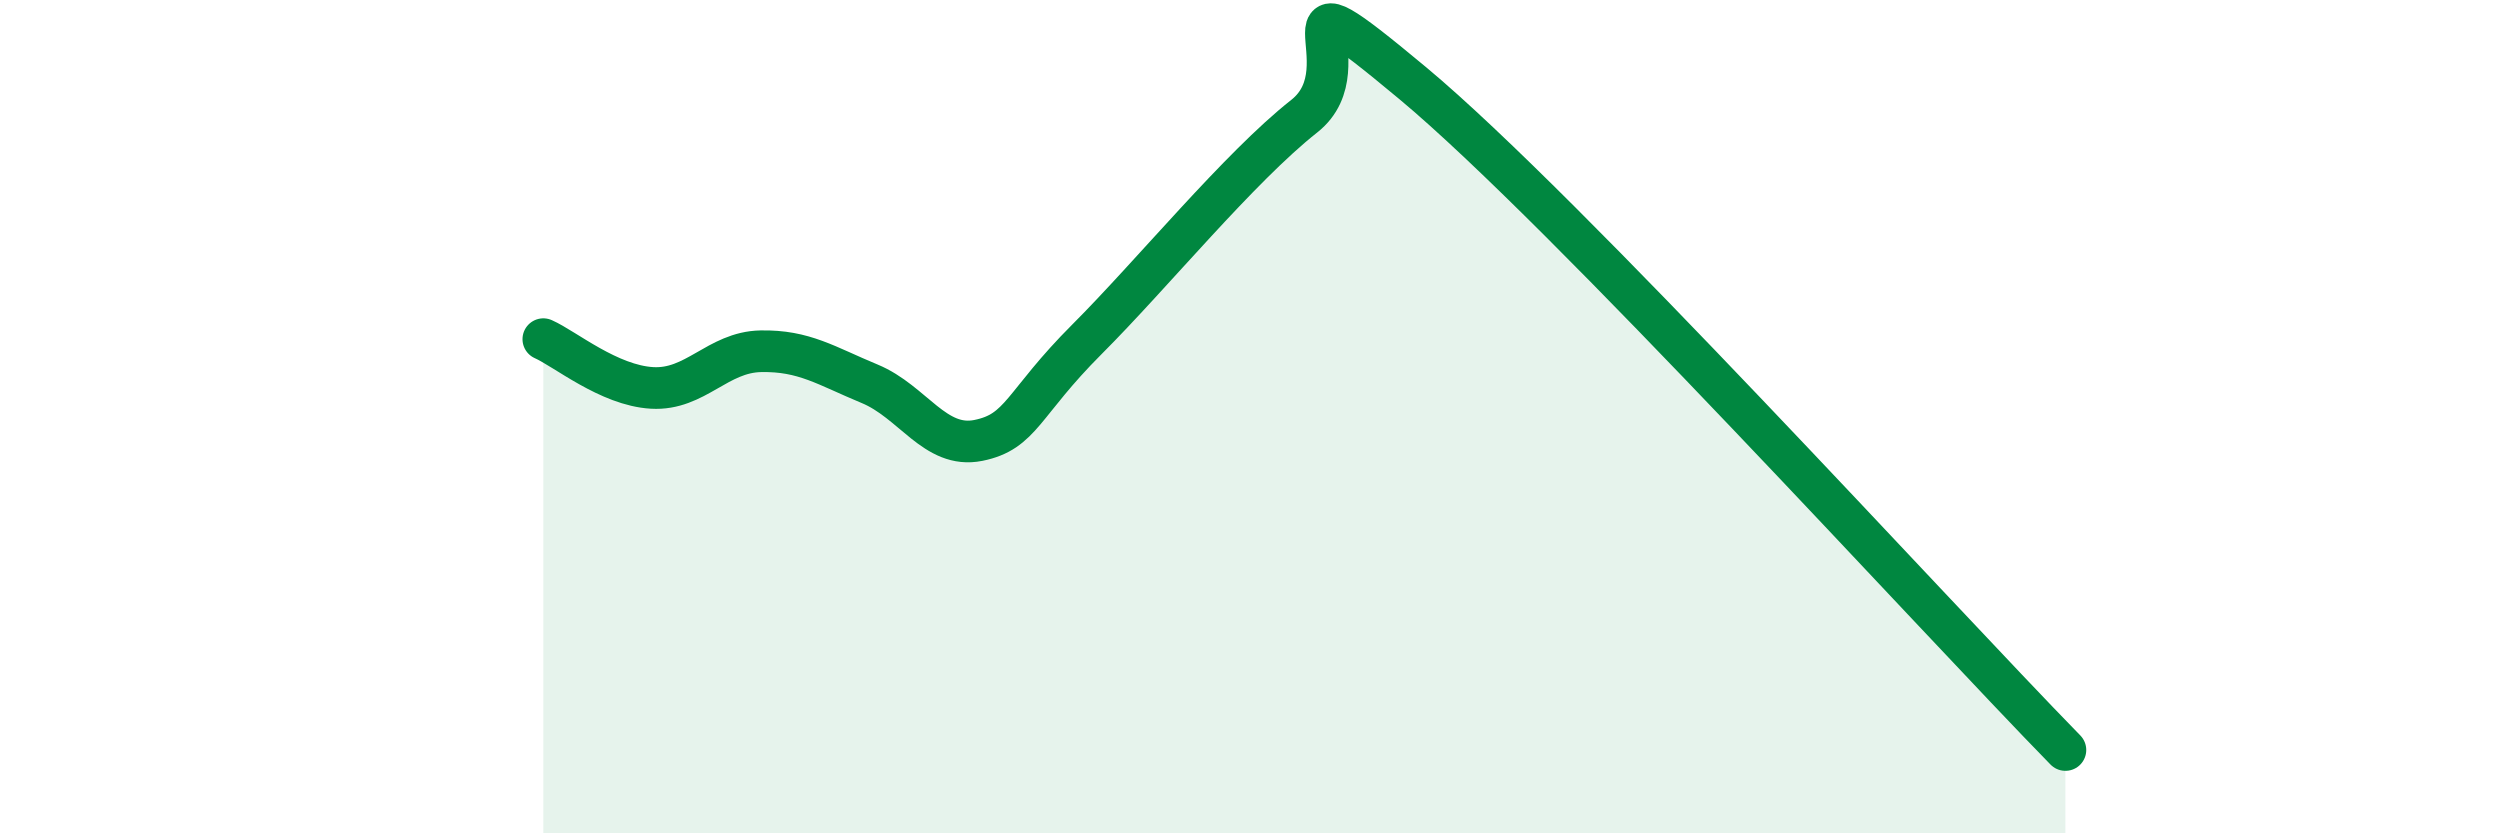
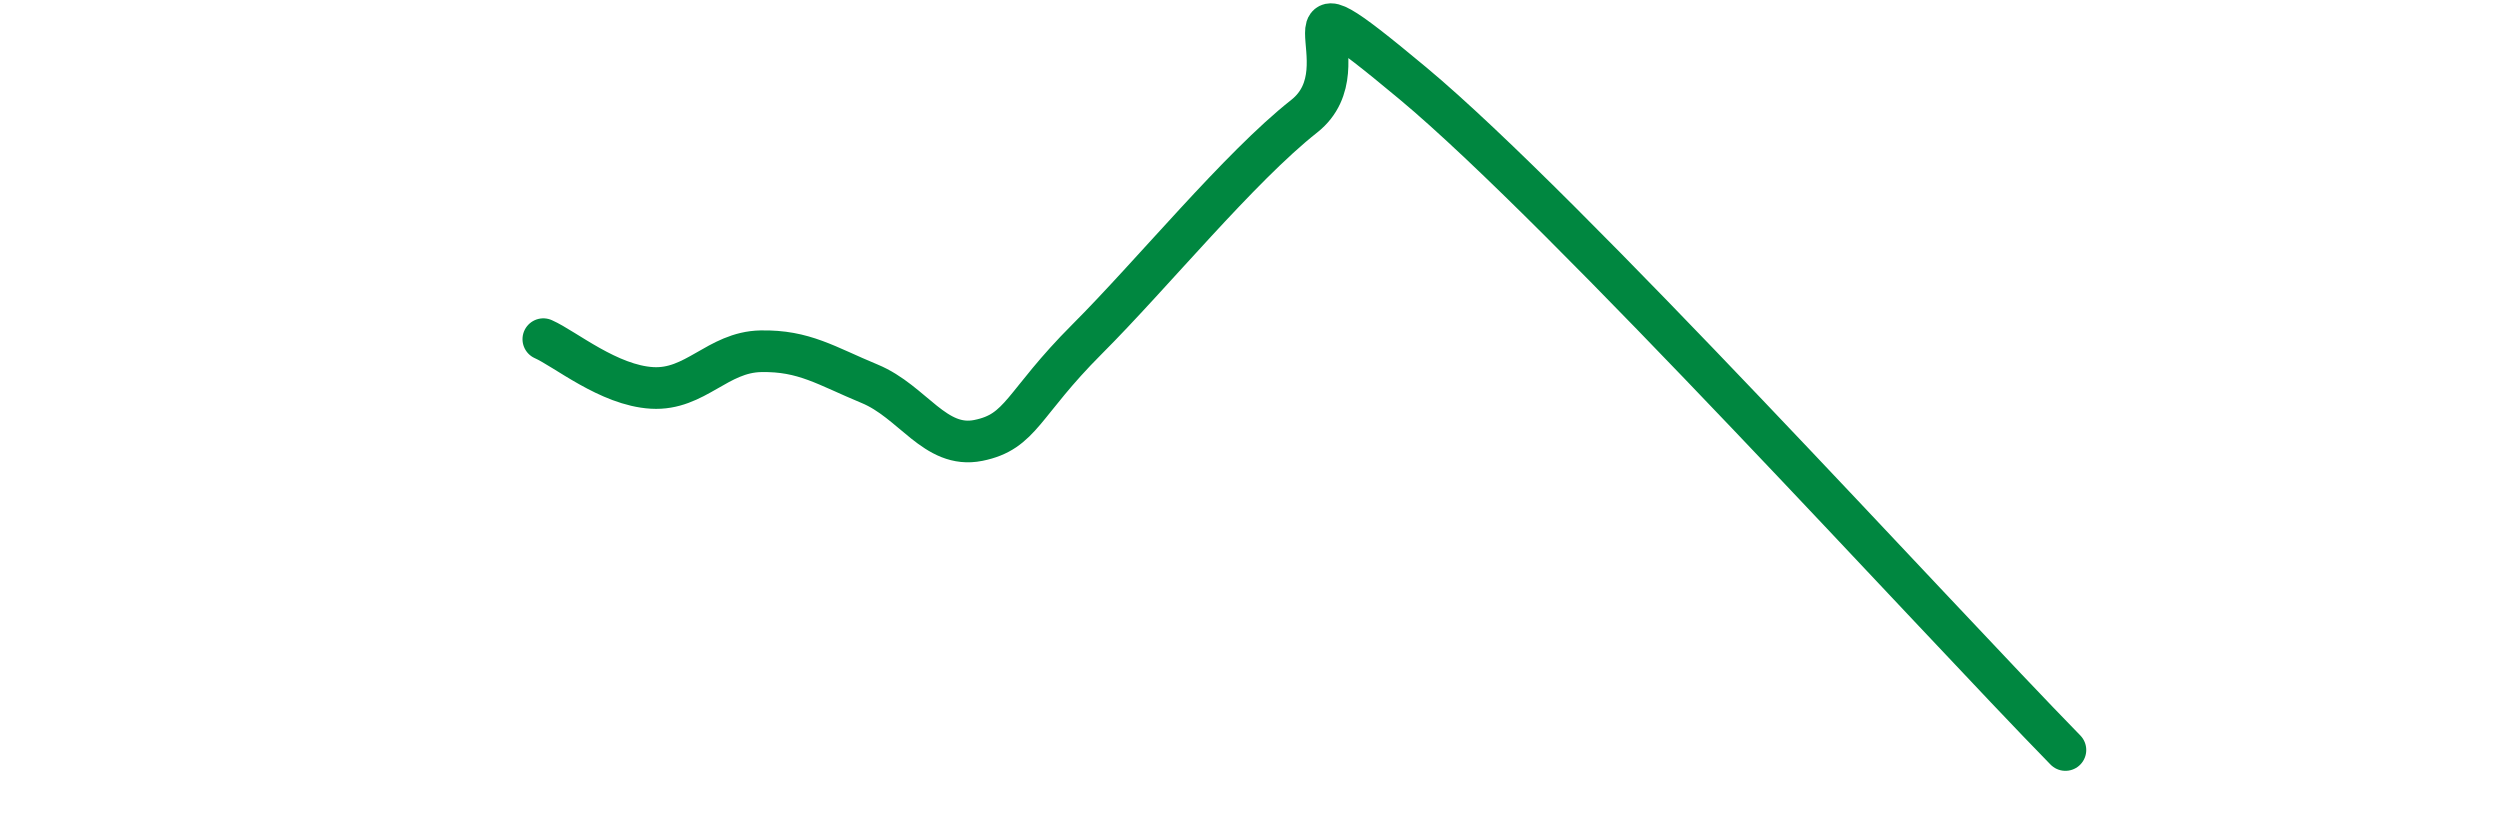
<svg xmlns="http://www.w3.org/2000/svg" width="60" height="20" viewBox="0 0 60 20">
-   <path d="M 13.04,8.14 C 13.56,8.37 14.61,9.25 15.65,9.31 C 16.69,9.37 17.22,8.45 18.26,8.43 C 19.3,8.41 19.83,8.78 20.87,9.21 C 21.91,9.64 22.44,10.78 23.48,10.57 C 24.52,10.36 24.53,9.7 26.09,8.14 C 27.65,6.58 29.74,4.02 31.3,2.79 C 32.86,1.56 30.26,-1.04 33.91,2 C 37.56,5.04 46.44,14.8 49.57,18L49.57 20L13.04 20Z" fill="#008740" opacity="0.1" stroke-linecap="round" stroke-linejoin="round" />
  <path d="M 13.04,8.14 C 13.56,8.37 14.61,9.25 15.65,9.31 C 16.69,9.37 17.22,8.45 18.26,8.43 C 19.3,8.41 19.83,8.78 20.87,9.21 C 21.91,9.64 22.44,10.78 23.48,10.57 C 24.52,10.36 24.53,9.7 26.09,8.14 C 27.65,6.58 29.74,4.02 31.3,2.79 C 32.86,1.56 30.26,-1.04 33.91,2 C 37.56,5.04 46.44,14.8 49.57,18" stroke="#008740" stroke-width="1" fill="none" stroke-linecap="round" stroke-linejoin="round" />
</svg>